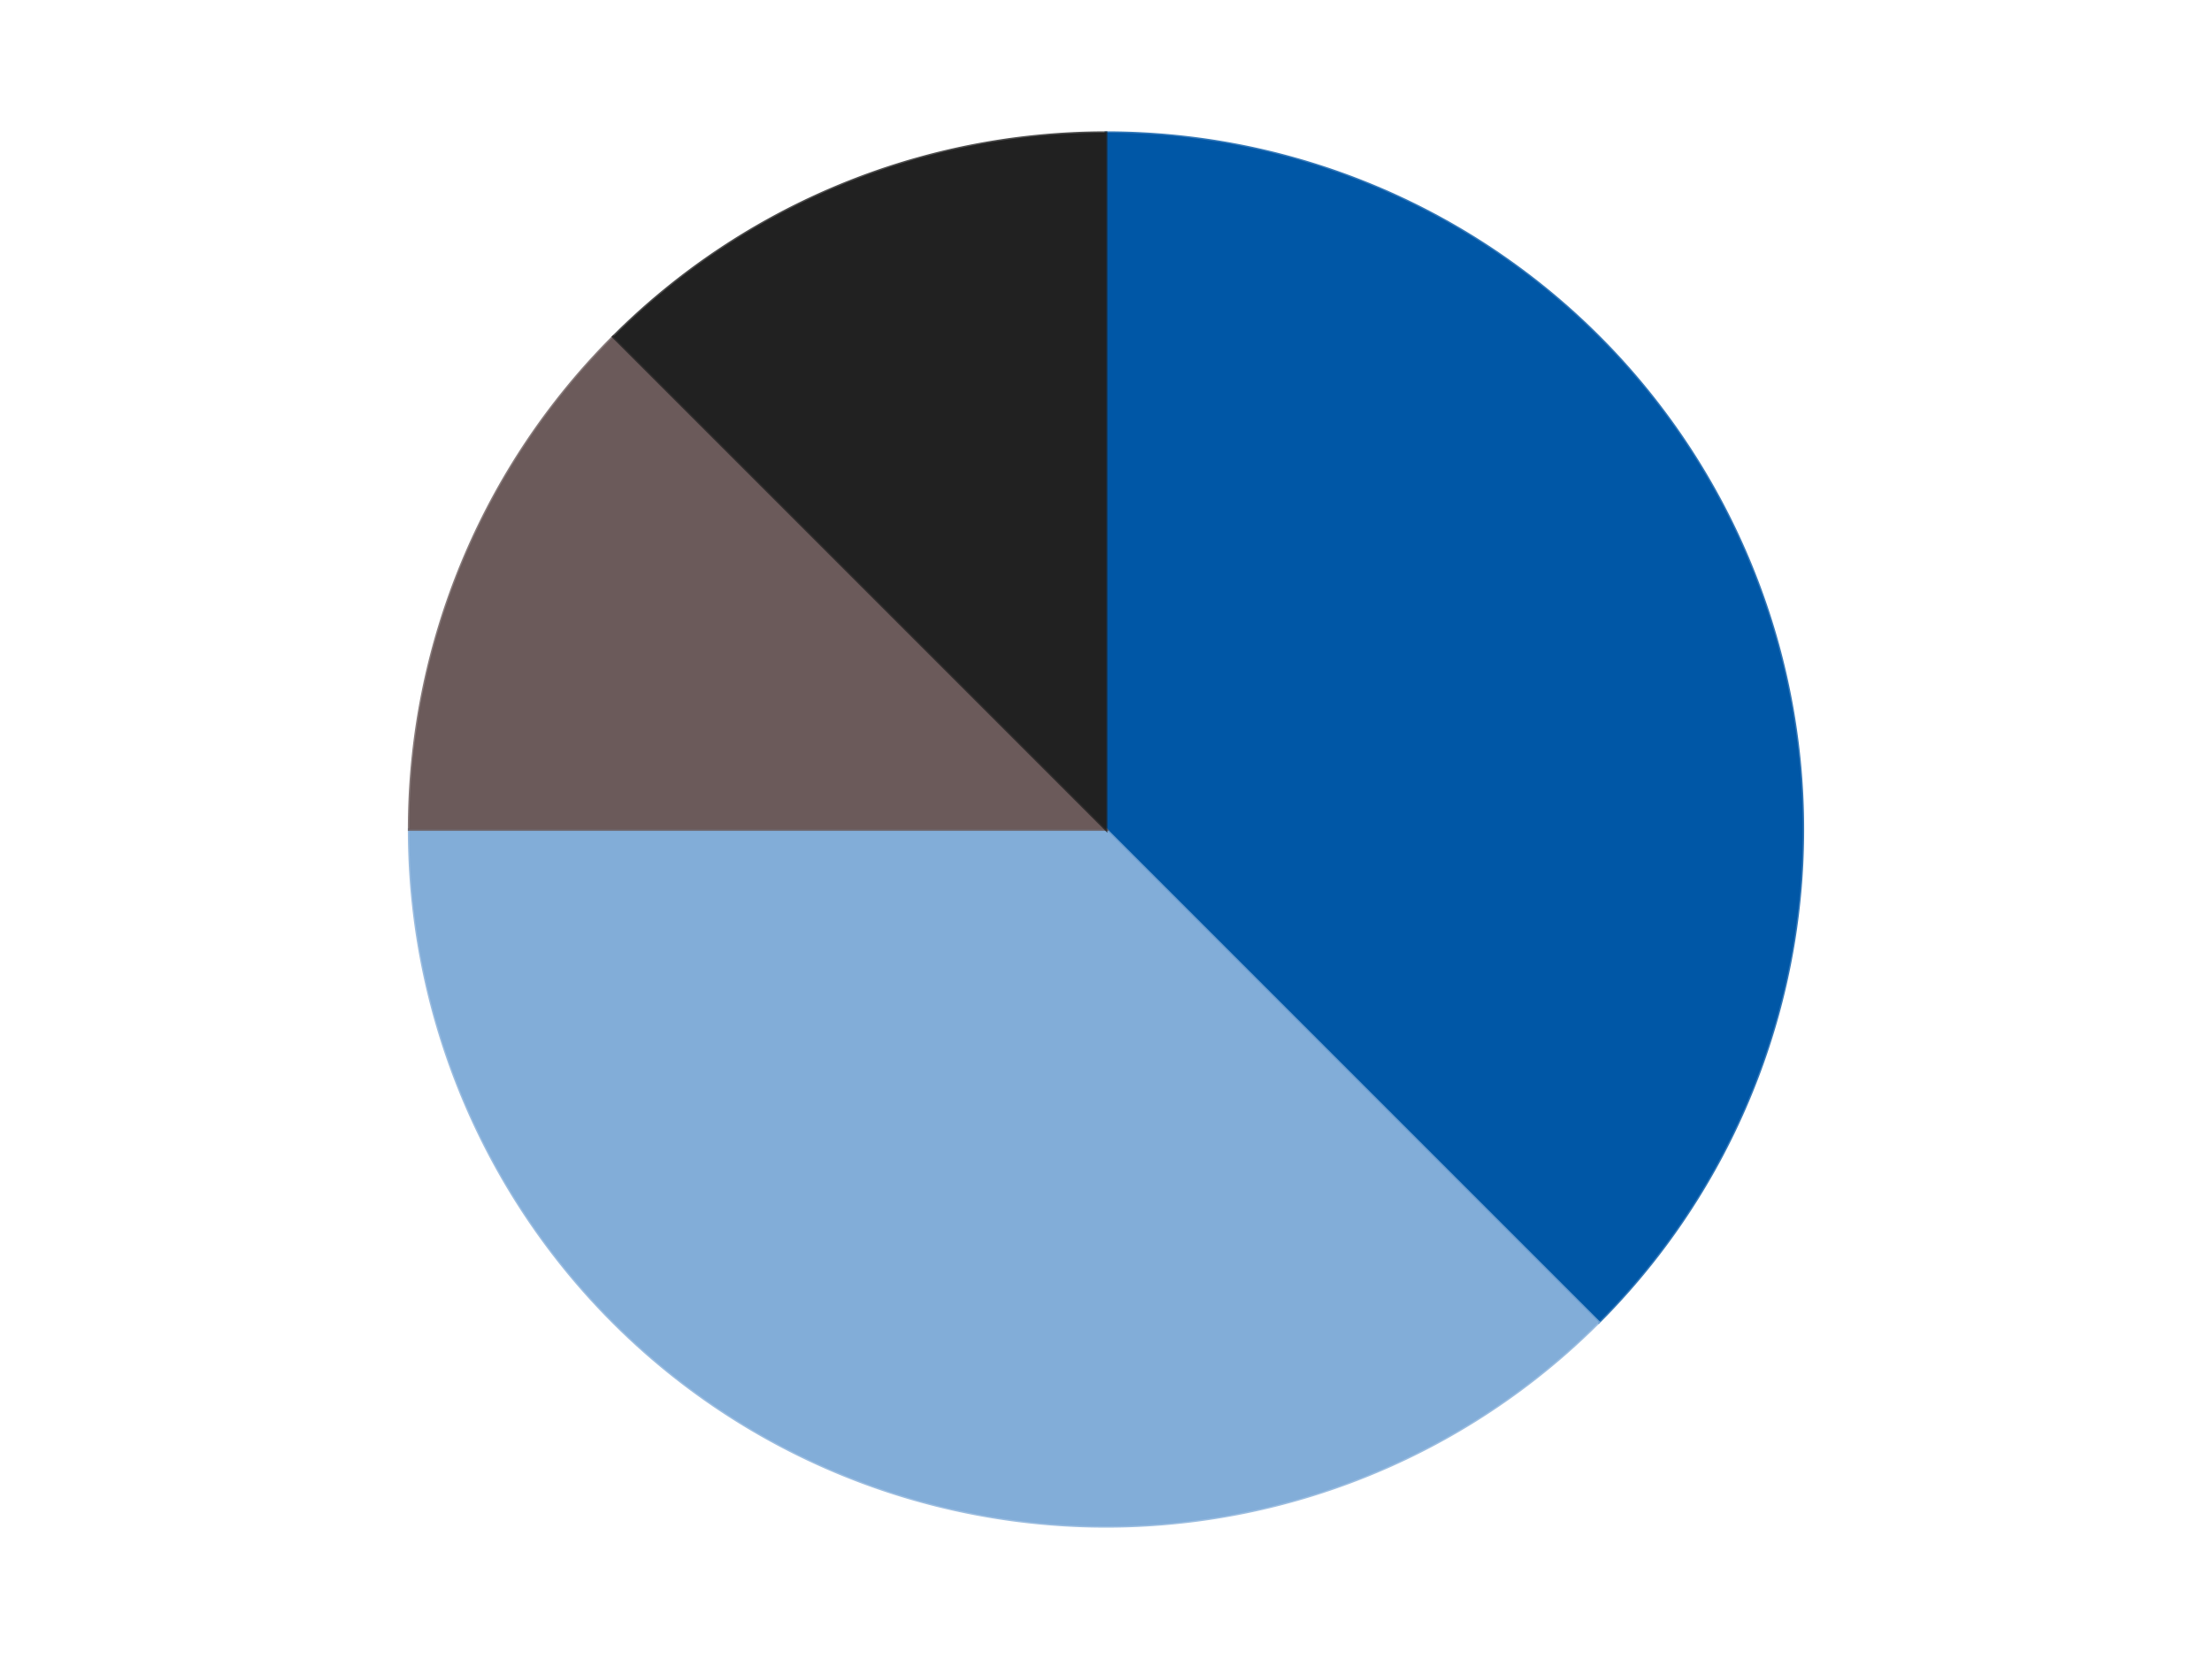
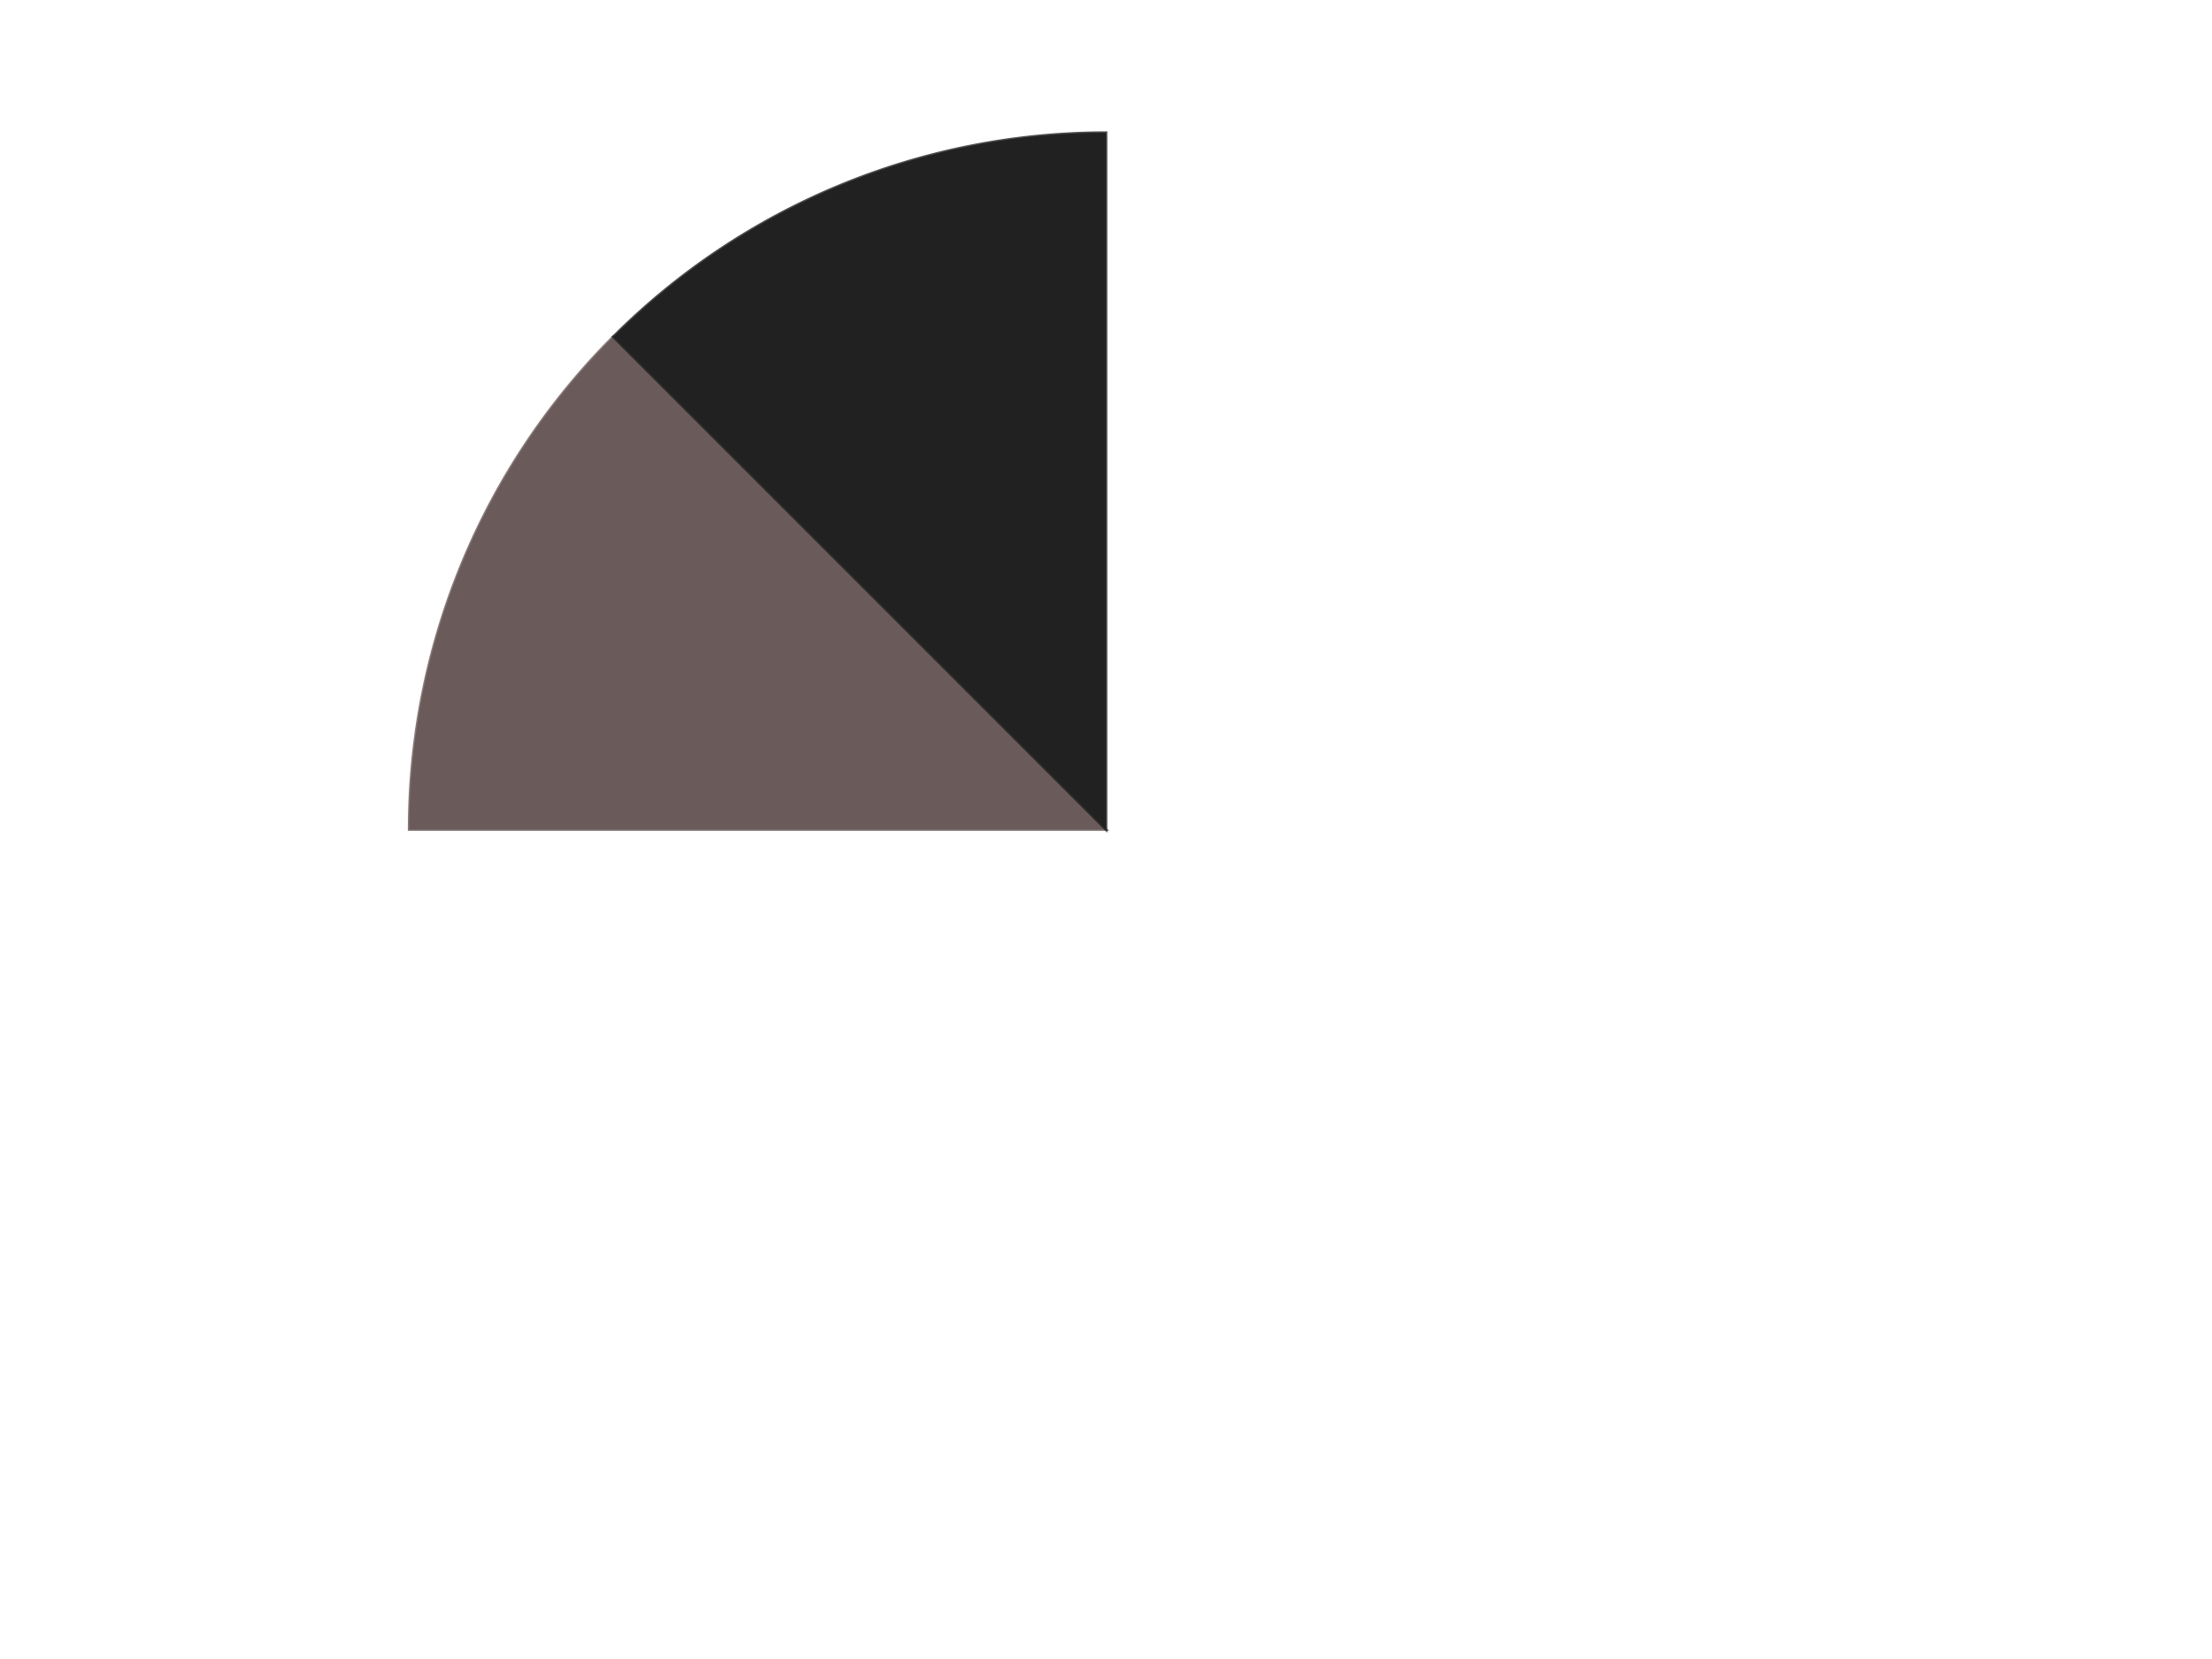
<svg xmlns="http://www.w3.org/2000/svg" xmlns:xlink="http://www.w3.org/1999/xlink" id="chart-69ba9ab6-1cd2-49a7-9064-65d4b8c879bf" class="pygal-chart" viewBox="0 0 800 600">
  <defs>
    <style type="text/css">#chart-69ba9ab6-1cd2-49a7-9064-65d4b8c879bf{-webkit-user-select:none;-webkit-font-smoothing:antialiased;font-family:Consolas,"Liberation Mono",Menlo,Courier,monospace}#chart-69ba9ab6-1cd2-49a7-9064-65d4b8c879bf .title{font-family:Consolas,"Liberation Mono",Menlo,Courier,monospace;font-size:16px}#chart-69ba9ab6-1cd2-49a7-9064-65d4b8c879bf .legends .legend text{font-family:Consolas,"Liberation Mono",Menlo,Courier,monospace;font-size:14px}#chart-69ba9ab6-1cd2-49a7-9064-65d4b8c879bf .axis text{font-family:Consolas,"Liberation Mono",Menlo,Courier,monospace;font-size:10px}#chart-69ba9ab6-1cd2-49a7-9064-65d4b8c879bf .axis text.major{font-family:Consolas,"Liberation Mono",Menlo,Courier,monospace;font-size:10px}#chart-69ba9ab6-1cd2-49a7-9064-65d4b8c879bf .text-overlay text.value{font-family:Consolas,"Liberation Mono",Menlo,Courier,monospace;font-size:16px}#chart-69ba9ab6-1cd2-49a7-9064-65d4b8c879bf .text-overlay text.label{font-family:Consolas,"Liberation Mono",Menlo,Courier,monospace;font-size:10px}#chart-69ba9ab6-1cd2-49a7-9064-65d4b8c879bf .tooltip{font-family:Consolas,"Liberation Mono",Menlo,Courier,monospace;font-size:14px}#chart-69ba9ab6-1cd2-49a7-9064-65d4b8c879bf text.no_data{font-family:Consolas,"Liberation Mono",Menlo,Courier,monospace;font-size:64px}
#chart-69ba9ab6-1cd2-49a7-9064-65d4b8c879bf{background-color:transparent}#chart-69ba9ab6-1cd2-49a7-9064-65d4b8c879bf path,#chart-69ba9ab6-1cd2-49a7-9064-65d4b8c879bf line,#chart-69ba9ab6-1cd2-49a7-9064-65d4b8c879bf rect,#chart-69ba9ab6-1cd2-49a7-9064-65d4b8c879bf circle{-webkit-transition:150ms;-moz-transition:150ms;transition:150ms}#chart-69ba9ab6-1cd2-49a7-9064-65d4b8c879bf .graph &gt; .background{fill:transparent}#chart-69ba9ab6-1cd2-49a7-9064-65d4b8c879bf .plot &gt; .background{fill:transparent}#chart-69ba9ab6-1cd2-49a7-9064-65d4b8c879bf .graph{fill:rgba(0,0,0,.87)}#chart-69ba9ab6-1cd2-49a7-9064-65d4b8c879bf text.no_data{fill:rgba(0,0,0,1)}#chart-69ba9ab6-1cd2-49a7-9064-65d4b8c879bf .title{fill:rgba(0,0,0,1)}#chart-69ba9ab6-1cd2-49a7-9064-65d4b8c879bf .legends .legend text{fill:rgba(0,0,0,.87)}#chart-69ba9ab6-1cd2-49a7-9064-65d4b8c879bf .legends .legend:hover text{fill:rgba(0,0,0,1)}#chart-69ba9ab6-1cd2-49a7-9064-65d4b8c879bf .axis .line{stroke:rgba(0,0,0,1)}#chart-69ba9ab6-1cd2-49a7-9064-65d4b8c879bf .axis .guide.line{stroke:rgba(0,0,0,.54)}#chart-69ba9ab6-1cd2-49a7-9064-65d4b8c879bf .axis .major.line{stroke:rgba(0,0,0,.87)}#chart-69ba9ab6-1cd2-49a7-9064-65d4b8c879bf .axis text.major{fill:rgba(0,0,0,1)}#chart-69ba9ab6-1cd2-49a7-9064-65d4b8c879bf .axis.y .guides:hover .guide.line,#chart-69ba9ab6-1cd2-49a7-9064-65d4b8c879bf .line-graph .axis.x .guides:hover .guide.line,#chart-69ba9ab6-1cd2-49a7-9064-65d4b8c879bf .stackedline-graph .axis.x .guides:hover .guide.line,#chart-69ba9ab6-1cd2-49a7-9064-65d4b8c879bf .xy-graph .axis.x .guides:hover .guide.line{stroke:rgba(0,0,0,1)}#chart-69ba9ab6-1cd2-49a7-9064-65d4b8c879bf .axis .guides:hover text{fill:rgba(0,0,0,1)}#chart-69ba9ab6-1cd2-49a7-9064-65d4b8c879bf .reactive{fill-opacity:1.0;stroke-opacity:.8;stroke-width:1}#chart-69ba9ab6-1cd2-49a7-9064-65d4b8c879bf .ci{stroke:rgba(0,0,0,.87)}#chart-69ba9ab6-1cd2-49a7-9064-65d4b8c879bf .reactive.active,#chart-69ba9ab6-1cd2-49a7-9064-65d4b8c879bf .active .reactive{fill-opacity:0.6;stroke-opacity:.9;stroke-width:4}#chart-69ba9ab6-1cd2-49a7-9064-65d4b8c879bf .ci .reactive.active{stroke-width:1.5}#chart-69ba9ab6-1cd2-49a7-9064-65d4b8c879bf .series text{fill:rgba(0,0,0,1)}#chart-69ba9ab6-1cd2-49a7-9064-65d4b8c879bf .tooltip rect{fill:transparent;stroke:rgba(0,0,0,1);-webkit-transition:opacity 150ms;-moz-transition:opacity 150ms;transition:opacity 150ms}#chart-69ba9ab6-1cd2-49a7-9064-65d4b8c879bf .tooltip .label{fill:rgba(0,0,0,.87)}#chart-69ba9ab6-1cd2-49a7-9064-65d4b8c879bf .tooltip .label{fill:rgba(0,0,0,.87)}#chart-69ba9ab6-1cd2-49a7-9064-65d4b8c879bf .tooltip .legend{font-size:.8em;fill:rgba(0,0,0,.54)}#chart-69ba9ab6-1cd2-49a7-9064-65d4b8c879bf .tooltip .x_label{font-size:.6em;fill:rgba(0,0,0,1)}#chart-69ba9ab6-1cd2-49a7-9064-65d4b8c879bf .tooltip .xlink{font-size:.5em;text-decoration:underline}#chart-69ba9ab6-1cd2-49a7-9064-65d4b8c879bf .tooltip .value{font-size:1.5em}#chart-69ba9ab6-1cd2-49a7-9064-65d4b8c879bf .bound{font-size:.5em}#chart-69ba9ab6-1cd2-49a7-9064-65d4b8c879bf .max-value{font-size:.75em;fill:rgba(0,0,0,.54)}#chart-69ba9ab6-1cd2-49a7-9064-65d4b8c879bf .map-element{fill:transparent;stroke:rgba(0,0,0,.54) !important}#chart-69ba9ab6-1cd2-49a7-9064-65d4b8c879bf .map-element .reactive{fill-opacity:inherit;stroke-opacity:inherit}#chart-69ba9ab6-1cd2-49a7-9064-65d4b8c879bf .color-0,#chart-69ba9ab6-1cd2-49a7-9064-65d4b8c879bf .color-0 a:visited{stroke:#F44336;fill:#F44336}#chart-69ba9ab6-1cd2-49a7-9064-65d4b8c879bf .color-1,#chart-69ba9ab6-1cd2-49a7-9064-65d4b8c879bf .color-1 a:visited{stroke:#3F51B5;fill:#3F51B5}#chart-69ba9ab6-1cd2-49a7-9064-65d4b8c879bf .color-2,#chart-69ba9ab6-1cd2-49a7-9064-65d4b8c879bf .color-2 a:visited{stroke:#009688;fill:#009688}#chart-69ba9ab6-1cd2-49a7-9064-65d4b8c879bf .color-3,#chart-69ba9ab6-1cd2-49a7-9064-65d4b8c879bf .color-3 a:visited{stroke:#FFC107;fill:#FFC107}#chart-69ba9ab6-1cd2-49a7-9064-65d4b8c879bf .text-overlay .color-0 text{fill:black}#chart-69ba9ab6-1cd2-49a7-9064-65d4b8c879bf .text-overlay .color-1 text{fill:black}#chart-69ba9ab6-1cd2-49a7-9064-65d4b8c879bf .text-overlay .color-2 text{fill:black}#chart-69ba9ab6-1cd2-49a7-9064-65d4b8c879bf .text-overlay .color-3 text{fill:black}
#chart-69ba9ab6-1cd2-49a7-9064-65d4b8c879bf text.no_data{text-anchor:middle}#chart-69ba9ab6-1cd2-49a7-9064-65d4b8c879bf .guide.line{fill:none}#chart-69ba9ab6-1cd2-49a7-9064-65d4b8c879bf .centered{text-anchor:middle}#chart-69ba9ab6-1cd2-49a7-9064-65d4b8c879bf .title{text-anchor:middle}#chart-69ba9ab6-1cd2-49a7-9064-65d4b8c879bf .legends .legend text{fill-opacity:1}#chart-69ba9ab6-1cd2-49a7-9064-65d4b8c879bf .axis.x text{text-anchor:middle}#chart-69ba9ab6-1cd2-49a7-9064-65d4b8c879bf .axis.x:not(.web) text[transform]{text-anchor:start}#chart-69ba9ab6-1cd2-49a7-9064-65d4b8c879bf .axis.x:not(.web) text[transform].backwards{text-anchor:end}#chart-69ba9ab6-1cd2-49a7-9064-65d4b8c879bf .axis.y text{text-anchor:end}#chart-69ba9ab6-1cd2-49a7-9064-65d4b8c879bf .axis.y text[transform].backwards{text-anchor:start}#chart-69ba9ab6-1cd2-49a7-9064-65d4b8c879bf .axis.y2 text{text-anchor:start}#chart-69ba9ab6-1cd2-49a7-9064-65d4b8c879bf .axis.y2 text[transform].backwards{text-anchor:end}#chart-69ba9ab6-1cd2-49a7-9064-65d4b8c879bf .axis .guide.line{stroke-dasharray:4,4;stroke:black}#chart-69ba9ab6-1cd2-49a7-9064-65d4b8c879bf .axis .major.guide.line{stroke-dasharray:6,6;stroke:black}#chart-69ba9ab6-1cd2-49a7-9064-65d4b8c879bf .horizontal .axis.y .guide.line,#chart-69ba9ab6-1cd2-49a7-9064-65d4b8c879bf .horizontal .axis.y2 .guide.line,#chart-69ba9ab6-1cd2-49a7-9064-65d4b8c879bf .vertical .axis.x .guide.line{opacity:0}#chart-69ba9ab6-1cd2-49a7-9064-65d4b8c879bf .horizontal .axis.always_show .guide.line,#chart-69ba9ab6-1cd2-49a7-9064-65d4b8c879bf .vertical .axis.always_show .guide.line{opacity:1 !important}#chart-69ba9ab6-1cd2-49a7-9064-65d4b8c879bf .axis.y .guides:hover .guide.line,#chart-69ba9ab6-1cd2-49a7-9064-65d4b8c879bf .axis.y2 .guides:hover .guide.line,#chart-69ba9ab6-1cd2-49a7-9064-65d4b8c879bf .axis.x .guides:hover .guide.line{opacity:1}#chart-69ba9ab6-1cd2-49a7-9064-65d4b8c879bf .axis .guides:hover text{opacity:1}#chart-69ba9ab6-1cd2-49a7-9064-65d4b8c879bf .nofill{fill:none}#chart-69ba9ab6-1cd2-49a7-9064-65d4b8c879bf .subtle-fill{fill-opacity:.2}#chart-69ba9ab6-1cd2-49a7-9064-65d4b8c879bf .dot{stroke-width:1px;fill-opacity:1;stroke-opacity:1}#chart-69ba9ab6-1cd2-49a7-9064-65d4b8c879bf .dot.active{stroke-width:5px}#chart-69ba9ab6-1cd2-49a7-9064-65d4b8c879bf .dot.negative{fill:transparent}#chart-69ba9ab6-1cd2-49a7-9064-65d4b8c879bf text,#chart-69ba9ab6-1cd2-49a7-9064-65d4b8c879bf tspan{stroke:none !important}#chart-69ba9ab6-1cd2-49a7-9064-65d4b8c879bf .series text.active{opacity:1}#chart-69ba9ab6-1cd2-49a7-9064-65d4b8c879bf .tooltip rect{fill-opacity:.95;stroke-width:.5}#chart-69ba9ab6-1cd2-49a7-9064-65d4b8c879bf .tooltip text{fill-opacity:1}#chart-69ba9ab6-1cd2-49a7-9064-65d4b8c879bf .showable{visibility:hidden}#chart-69ba9ab6-1cd2-49a7-9064-65d4b8c879bf .showable.shown{visibility:visible}#chart-69ba9ab6-1cd2-49a7-9064-65d4b8c879bf .gauge-background{fill:rgba(229,229,229,1);stroke:none}#chart-69ba9ab6-1cd2-49a7-9064-65d4b8c879bf .bg-lines{stroke:transparent;stroke-width:2px}</style>
    <script type="text/javascript">window.pygal = window.pygal || {};window.pygal.config = window.pygal.config || {};window.pygal.config['69ba9ab6-1cd2-49a7-9064-65d4b8c879bf'] = {"allow_interruptions": false, "box_mode": "extremes", "classes": ["pygal-chart"], "css": ["file://style.css", "file://graph.css"], "defs": [], "disable_xml_declaration": false, "dots_size": 2.5, "dynamic_print_values": false, "explicit_size": false, "fill": false, "force_uri_protocol": "https", "formatter": null, "half_pie": false, "height": 600, "include_x_axis": false, "inner_radius": 0, "interpolate": null, "interpolation_parameters": {}, "interpolation_precision": 250, "inverse_y_axis": false, "js": ["//kozea.github.io/pygal.js/2.0.x/pygal-tooltips.min.js"], "legend_at_bottom": false, "legend_at_bottom_columns": null, "legend_box_size": 12, "logarithmic": false, "margin": 20, "margin_bottom": null, "margin_left": null, "margin_right": null, "margin_top": null, "max_scale": 16, "min_scale": 4, "missing_value_fill_truncation": "x", "no_data_text": "No data", "no_prefix": false, "order_min": null, "pretty_print": false, "print_labels": false, "print_values": false, "print_values_position": "center", "print_zeroes": true, "range": null, "rounded_bars": null, "secondary_range": null, "show_dots": true, "show_legend": false, "show_minor_x_labels": true, "show_minor_y_labels": true, "show_only_major_dots": false, "show_x_guides": false, "show_x_labels": true, "show_y_guides": true, "show_y_labels": true, "spacing": 10, "stack_from_top": false, "strict": false, "stroke": true, "stroke_style": null, "style": {"background": "transparent", "ci_colors": [], "colors": ["#F44336", "#3F51B5", "#009688", "#FFC107", "#FF5722", "#9C27B0", "#03A9F4", "#8BC34A", "#FF9800", "#E91E63", "#2196F3", "#4CAF50", "#FFEB3B", "#673AB7", "#00BCD4", "#CDDC39", "#9E9E9E", "#607D8B"], "dot_opacity": "1", "font_family": "Consolas, \"Liberation Mono\", Menlo, Courier, monospace", "foreground": "rgba(0, 0, 0, .87)", "foreground_strong": "rgba(0, 0, 0, 1)", "foreground_subtle": "rgba(0, 0, 0, .54)", "guide_stroke_color": "black", "guide_stroke_dasharray": "4,4", "label_font_family": "Consolas, \"Liberation Mono\", Menlo, Courier, monospace", "label_font_size": 10, "legend_font_family": "Consolas, \"Liberation Mono\", Menlo, Courier, monospace", "legend_font_size": 14, "major_guide_stroke_color": "black", "major_guide_stroke_dasharray": "6,6", "major_label_font_family": "Consolas, \"Liberation Mono\", Menlo, Courier, monospace", "major_label_font_size": 10, "no_data_font_family": "Consolas, \"Liberation Mono\", Menlo, Courier, monospace", "no_data_font_size": 64, "opacity": "1.0", "opacity_hover": "0.6", "plot_background": "transparent", "stroke_opacity": ".8", "stroke_opacity_hover": ".9", "stroke_width": "1", "stroke_width_hover": "4", "title_font_family": "Consolas, \"Liberation Mono\", Menlo, Courier, monospace", "title_font_size": 16, "tooltip_font_family": "Consolas, \"Liberation Mono\", Menlo, Courier, monospace", "tooltip_font_size": 14, "transition": "150ms", "value_background": "rgba(229, 229, 229, 1)", "value_colors": [], "value_font_family": "Consolas, \"Liberation Mono\", Menlo, Courier, monospace", "value_font_size": 16, "value_label_font_family": "Consolas, \"Liberation Mono\", Menlo, Courier, monospace", "value_label_font_size": 10}, "title": null, "tooltip_border_radius": 0, "tooltip_fancy_mode": true, "truncate_label": null, "truncate_legend": null, "width": 800, "x_label_rotation": 0, "x_labels": null, "x_labels_major": null, "x_labels_major_count": null, "x_labels_major_every": null, "x_title": null, "xrange": null, "y_label_rotation": 0, "y_labels": null, "y_labels_major": null, "y_labels_major_count": null, "y_labels_major_every": null, "y_title": null, "zero": 0, "legends": ["Blue", "Medium Blue", "Dark Gray", "Black"]}</script>
    <script type="text/javascript" xlink:href="https://kozea.github.io/pygal.js/2.0.x/pygal-tooltips.min.js" />
  </defs>
  <title>Pygal</title>
  <g class="graph pie-graph vertical">
    <rect x="0" y="0" width="800" height="600" class="background" />
    <g transform="translate(20, 20)" class="plot">
      <rect x="0" y="0" width="760" height="560" class="background" />
      <g class="series serie-0 color-0">
        <g class="slices">
          <g class="slice" style="fill: #0057A6; stroke: #0057A6">
-             <path d="M380 28 A252 252 0 0 1 558.191 458.191 L380 280 A0 0 0 0 0 380 280 z" class="slice reactive tooltip-trigger" />
            <desc class="value">3</desc>
            <desc class="x centered">496.4088210964221</desc>
            <desc class="y centered">231.78188752199867</desc>
          </g>
        </g>
      </g>
      <g class="series serie-1 color-1">
        <g class="slices">
          <g class="slice" style="fill: #82ADD8; stroke: #82ADD8">
-             <path d="M558.191 458.191 A252 252 0 0 1 128 280 L380 280 A0 0 0 0 0 380 280 z" class="slice reactive tooltip-trigger" />
            <desc class="value">3</desc>
            <desc class="x centered">331.7818875219987</desc>
            <desc class="y centered">396.4088210964221</desc>
          </g>
        </g>
      </g>
      <g class="series serie-2 color-2">
        <g class="slices">
          <g class="slice" style="fill: #6B5A5A; stroke: #6B5A5A">
            <path d="M128 280 A252 252 0 0 1 201.809 101.809 L380 280 A0 0 0 0 0 380 280 z" class="slice reactive tooltip-trigger" />
            <desc class="value">1</desc>
            <desc class="x centered">263.5911789035779</desc>
            <desc class="y centered">231.78188752199867</desc>
          </g>
        </g>
      </g>
      <g class="series serie-3 color-3">
        <g class="slices">
          <g class="slice" style="fill: #212121; stroke: #212121">
-             <path d="M201.809 101.809 A252 252 0 0 1 380 28 L380 280 A0 0 0 0 0 380 280 z" class="slice reactive tooltip-trigger" />
+             <path d="M201.809 101.809 A252 252 0 0 1 380 28 A0 0 0 0 0 380 280 z" class="slice reactive tooltip-trigger" />
            <desc class="value">1</desc>
            <desc class="x centered">331.7818875219986</desc>
            <desc class="y centered">163.59117890357788</desc>
          </g>
        </g>
      </g>
    </g>
    <g class="titles" />
    <g transform="translate(20, 20)" class="plot overlay">
      <g class="series serie-0 color-0" />
      <g class="series serie-1 color-1" />
      <g class="series serie-2 color-2" />
      <g class="series serie-3 color-3" />
    </g>
    <g transform="translate(20, 20)" class="plot text-overlay">
      <g class="series serie-0 color-0" />
      <g class="series serie-1 color-1" />
      <g class="series serie-2 color-2" />
      <g class="series serie-3 color-3" />
    </g>
    <g transform="translate(20, 20)" class="plot tooltip-overlay">
      <g transform="translate(0 0)" style="opacity: 0" class="tooltip">
-         <rect rx="0" ry="0" width="0" height="0" class="tooltip-box" />
        <g class="text" />
      </g>
    </g>
  </g>
</svg>